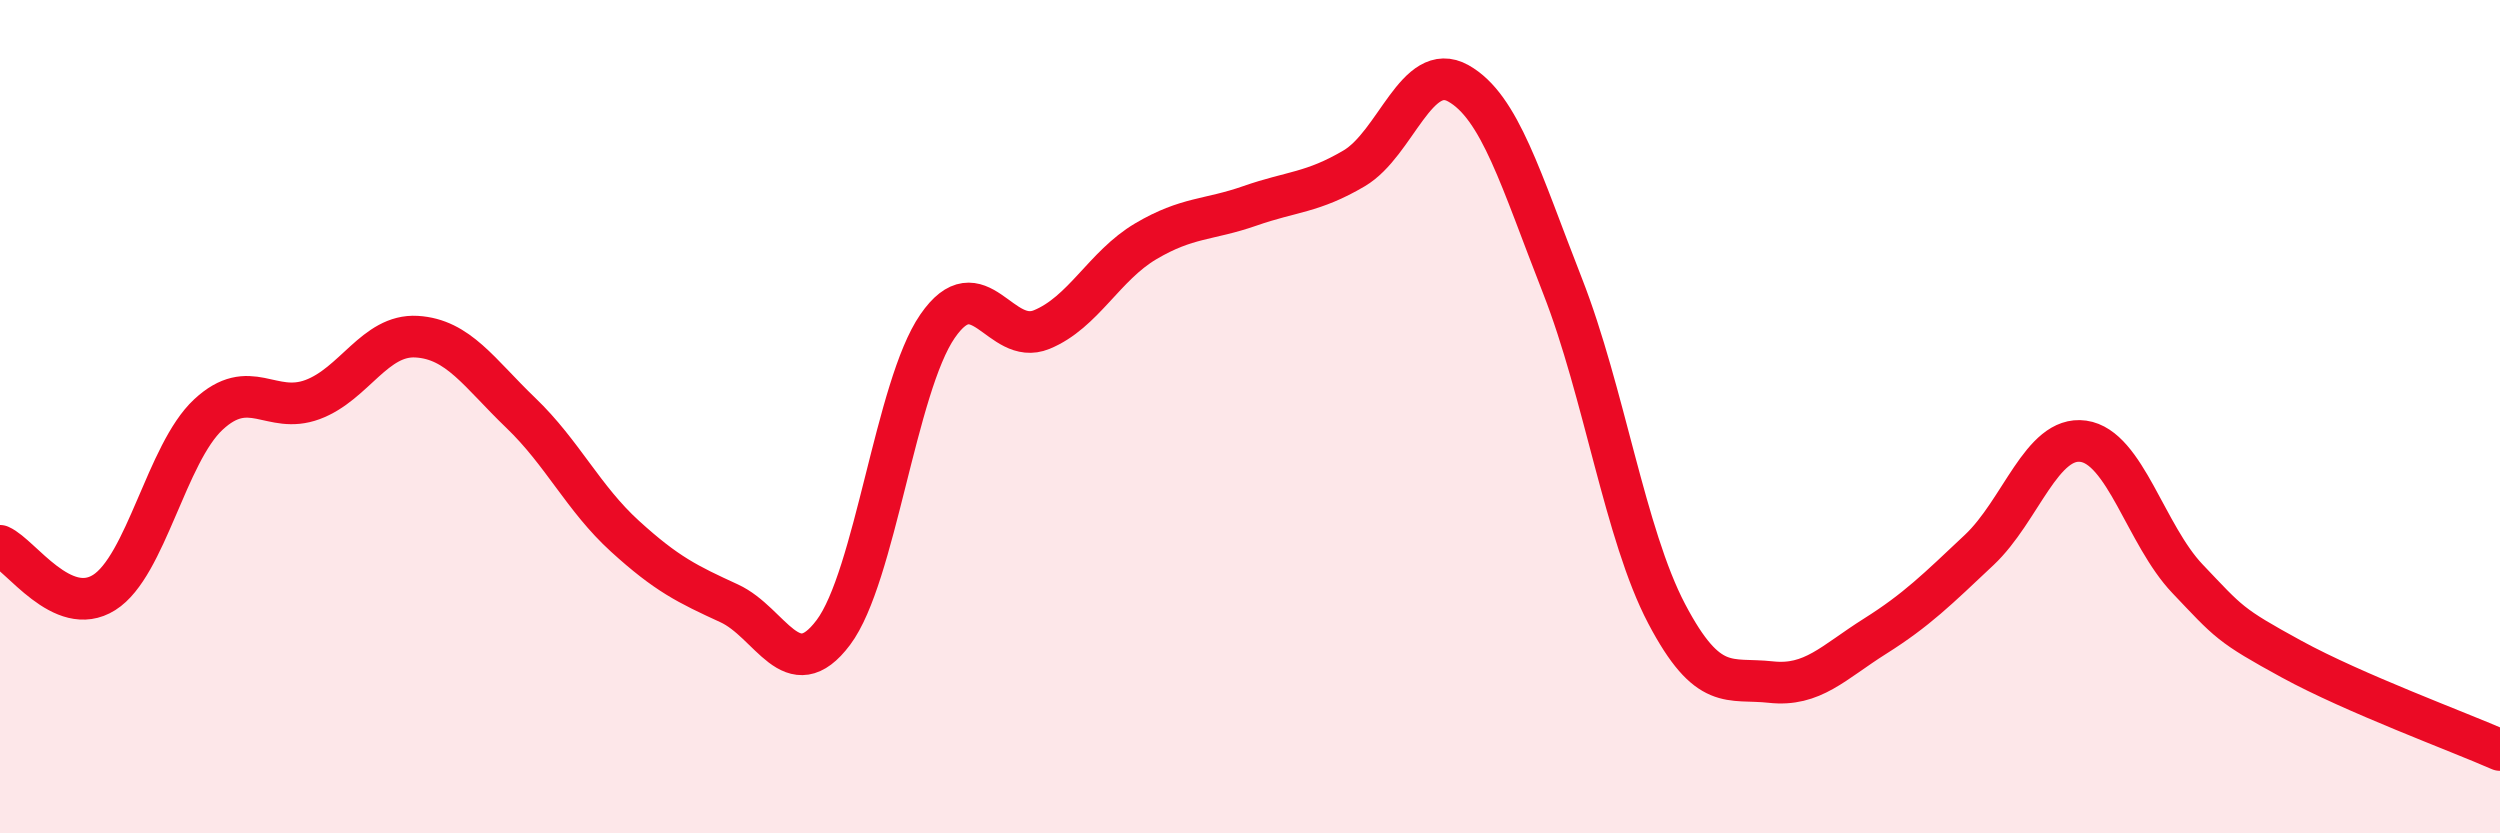
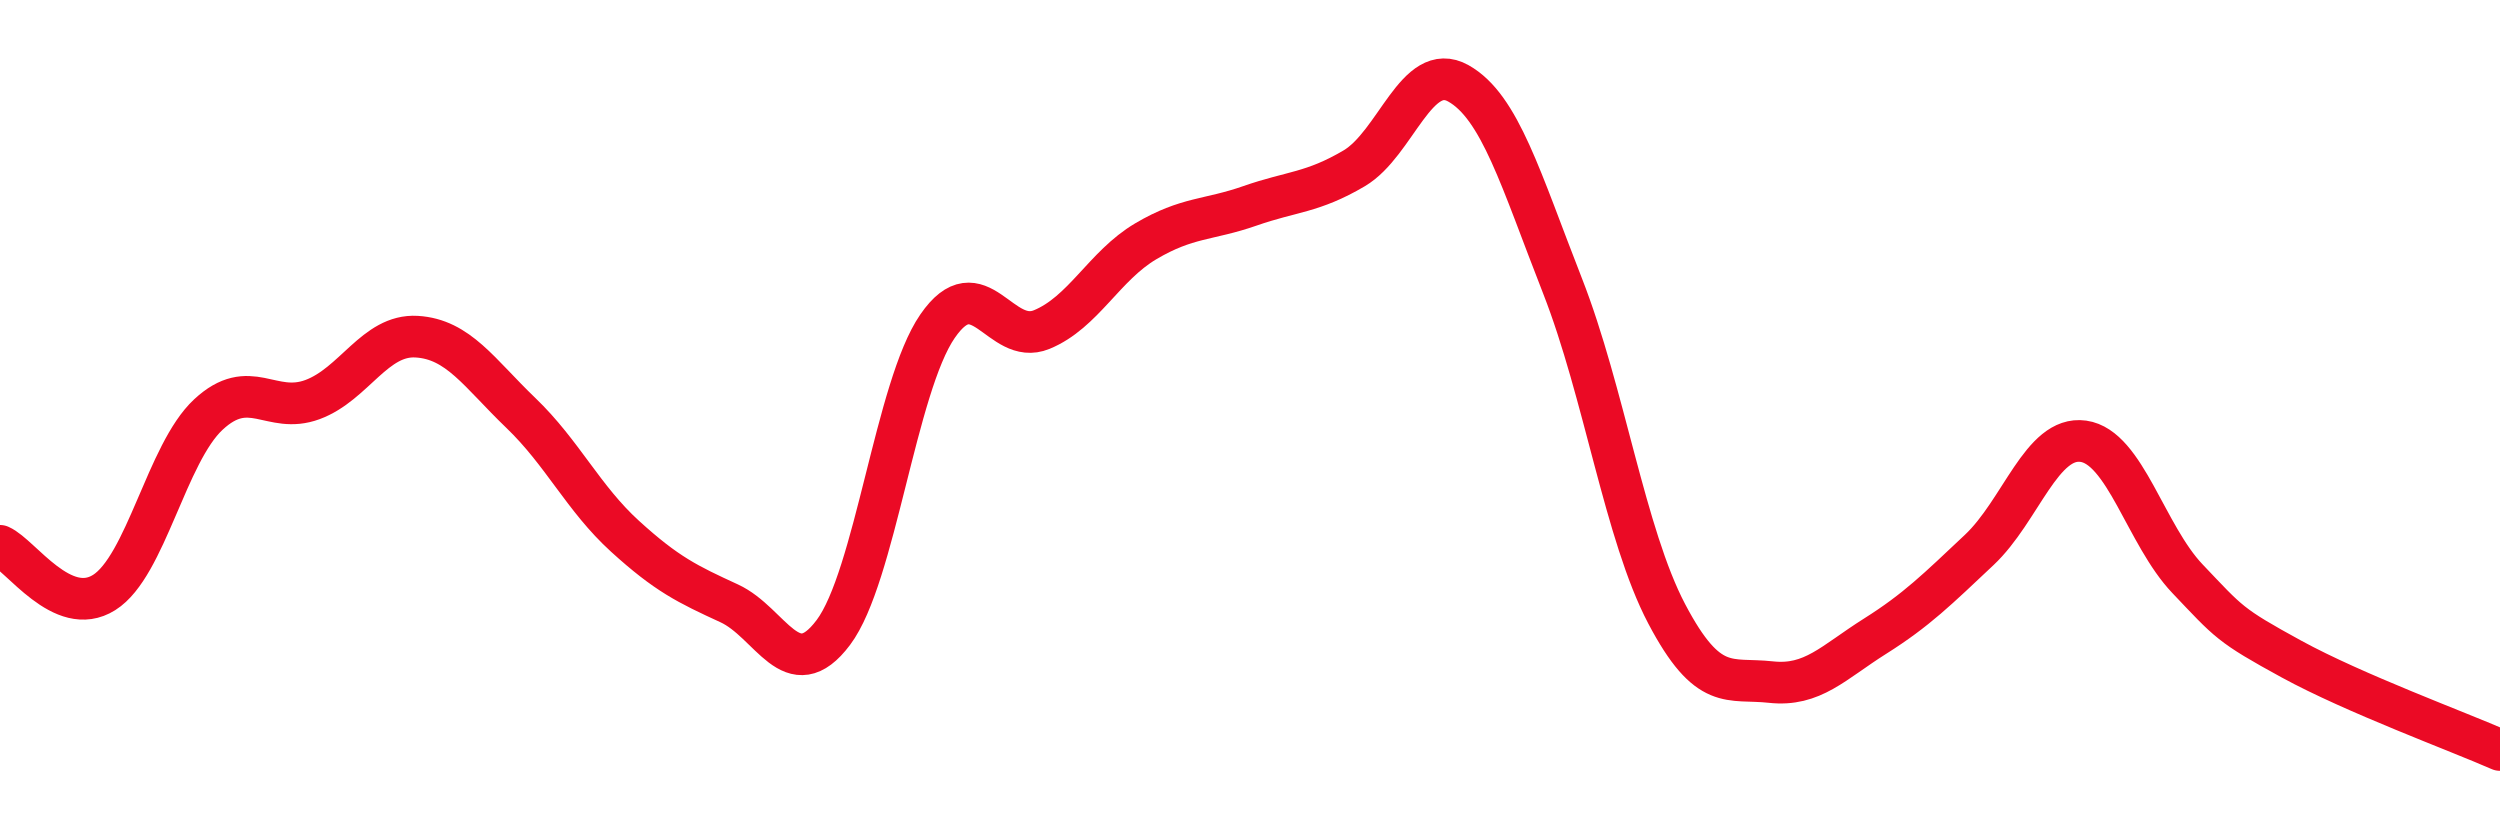
<svg xmlns="http://www.w3.org/2000/svg" width="60" height="20" viewBox="0 0 60 20">
-   <path d="M 0,13.1 C 0.5,13.32 1.5,14.85 2.5,14.22 C 3.5,13.59 4,10.88 5,9.95 C 6,9.02 6.5,9.96 7.5,9.59 C 8.5,9.22 9,8.02 10,8.08 C 11,8.14 11.5,8.95 12.5,9.91 C 13.5,10.87 14,11.96 15,12.87 C 16,13.78 16.5,14.02 17.5,14.48 C 18.5,14.94 19,16.51 20,15.18 C 21,13.85 21.5,9.28 22.5,7.83 C 23.5,6.38 24,8.32 25,7.91 C 26,7.5 26.5,6.38 27.5,5.79 C 28.5,5.2 29,5.29 30,4.94 C 31,4.59 31.5,4.63 32.5,4.04 C 33.5,3.45 34,1.44 35,2 C 36,2.56 36.5,4.31 37.5,6.86 C 38.5,9.41 39,12.83 40,14.73 C 41,16.63 41.5,16.26 42.5,16.37 C 43.5,16.48 44,15.9 45,15.27 C 46,14.64 46.5,14.14 47.5,13.2 C 48.5,12.26 49,10.45 50,10.59 C 51,10.73 51.5,12.84 52.5,13.89 C 53.5,14.94 53.5,15 55,15.82 C 56.5,16.64 59,17.56 60,18L60 20L0 20Z" fill="#EB0A25" opacity="0.1" stroke-linecap="round" stroke-linejoin="round" />
  <path d="M 0,13.1 C 0.5,13.32 1.5,14.85 2.5,14.22 C 3.5,13.59 4,10.88 5,9.95 C 6,9.02 6.5,9.96 7.5,9.59 C 8.5,9.22 9,8.02 10,8.08 C 11,8.14 11.5,8.95 12.5,9.91 C 13.5,10.87 14,11.96 15,12.87 C 16,13.78 16.5,14.02 17.5,14.48 C 18.5,14.94 19,16.51 20,15.18 C 21,13.85 21.5,9.28 22.5,7.83 C 23.5,6.38 24,8.32 25,7.91 C 26,7.5 26.5,6.38 27.5,5.79 C 28.5,5.2 29,5.29 30,4.94 C 31,4.59 31.5,4.63 32.5,4.04 C 33.5,3.45 34,1.44 35,2 C 36,2.56 36.5,4.31 37.5,6.86 C 38.5,9.41 39,12.83 40,14.73 C 41,16.63 41.5,16.26 42.5,16.37 C 43.5,16.48 44,15.9 45,15.27 C 46,14.64 46.5,14.14 47.5,13.2 C 48.5,12.26 49,10.45 50,10.59 C 51,10.73 51.5,12.84 52.5,13.89 C 53.5,14.94 53.5,15 55,15.82 C 56.5,16.64 59,17.56 60,18" stroke="#EB0A25" stroke-width="1" fill="none" stroke-linecap="round" stroke-linejoin="round" />
</svg>